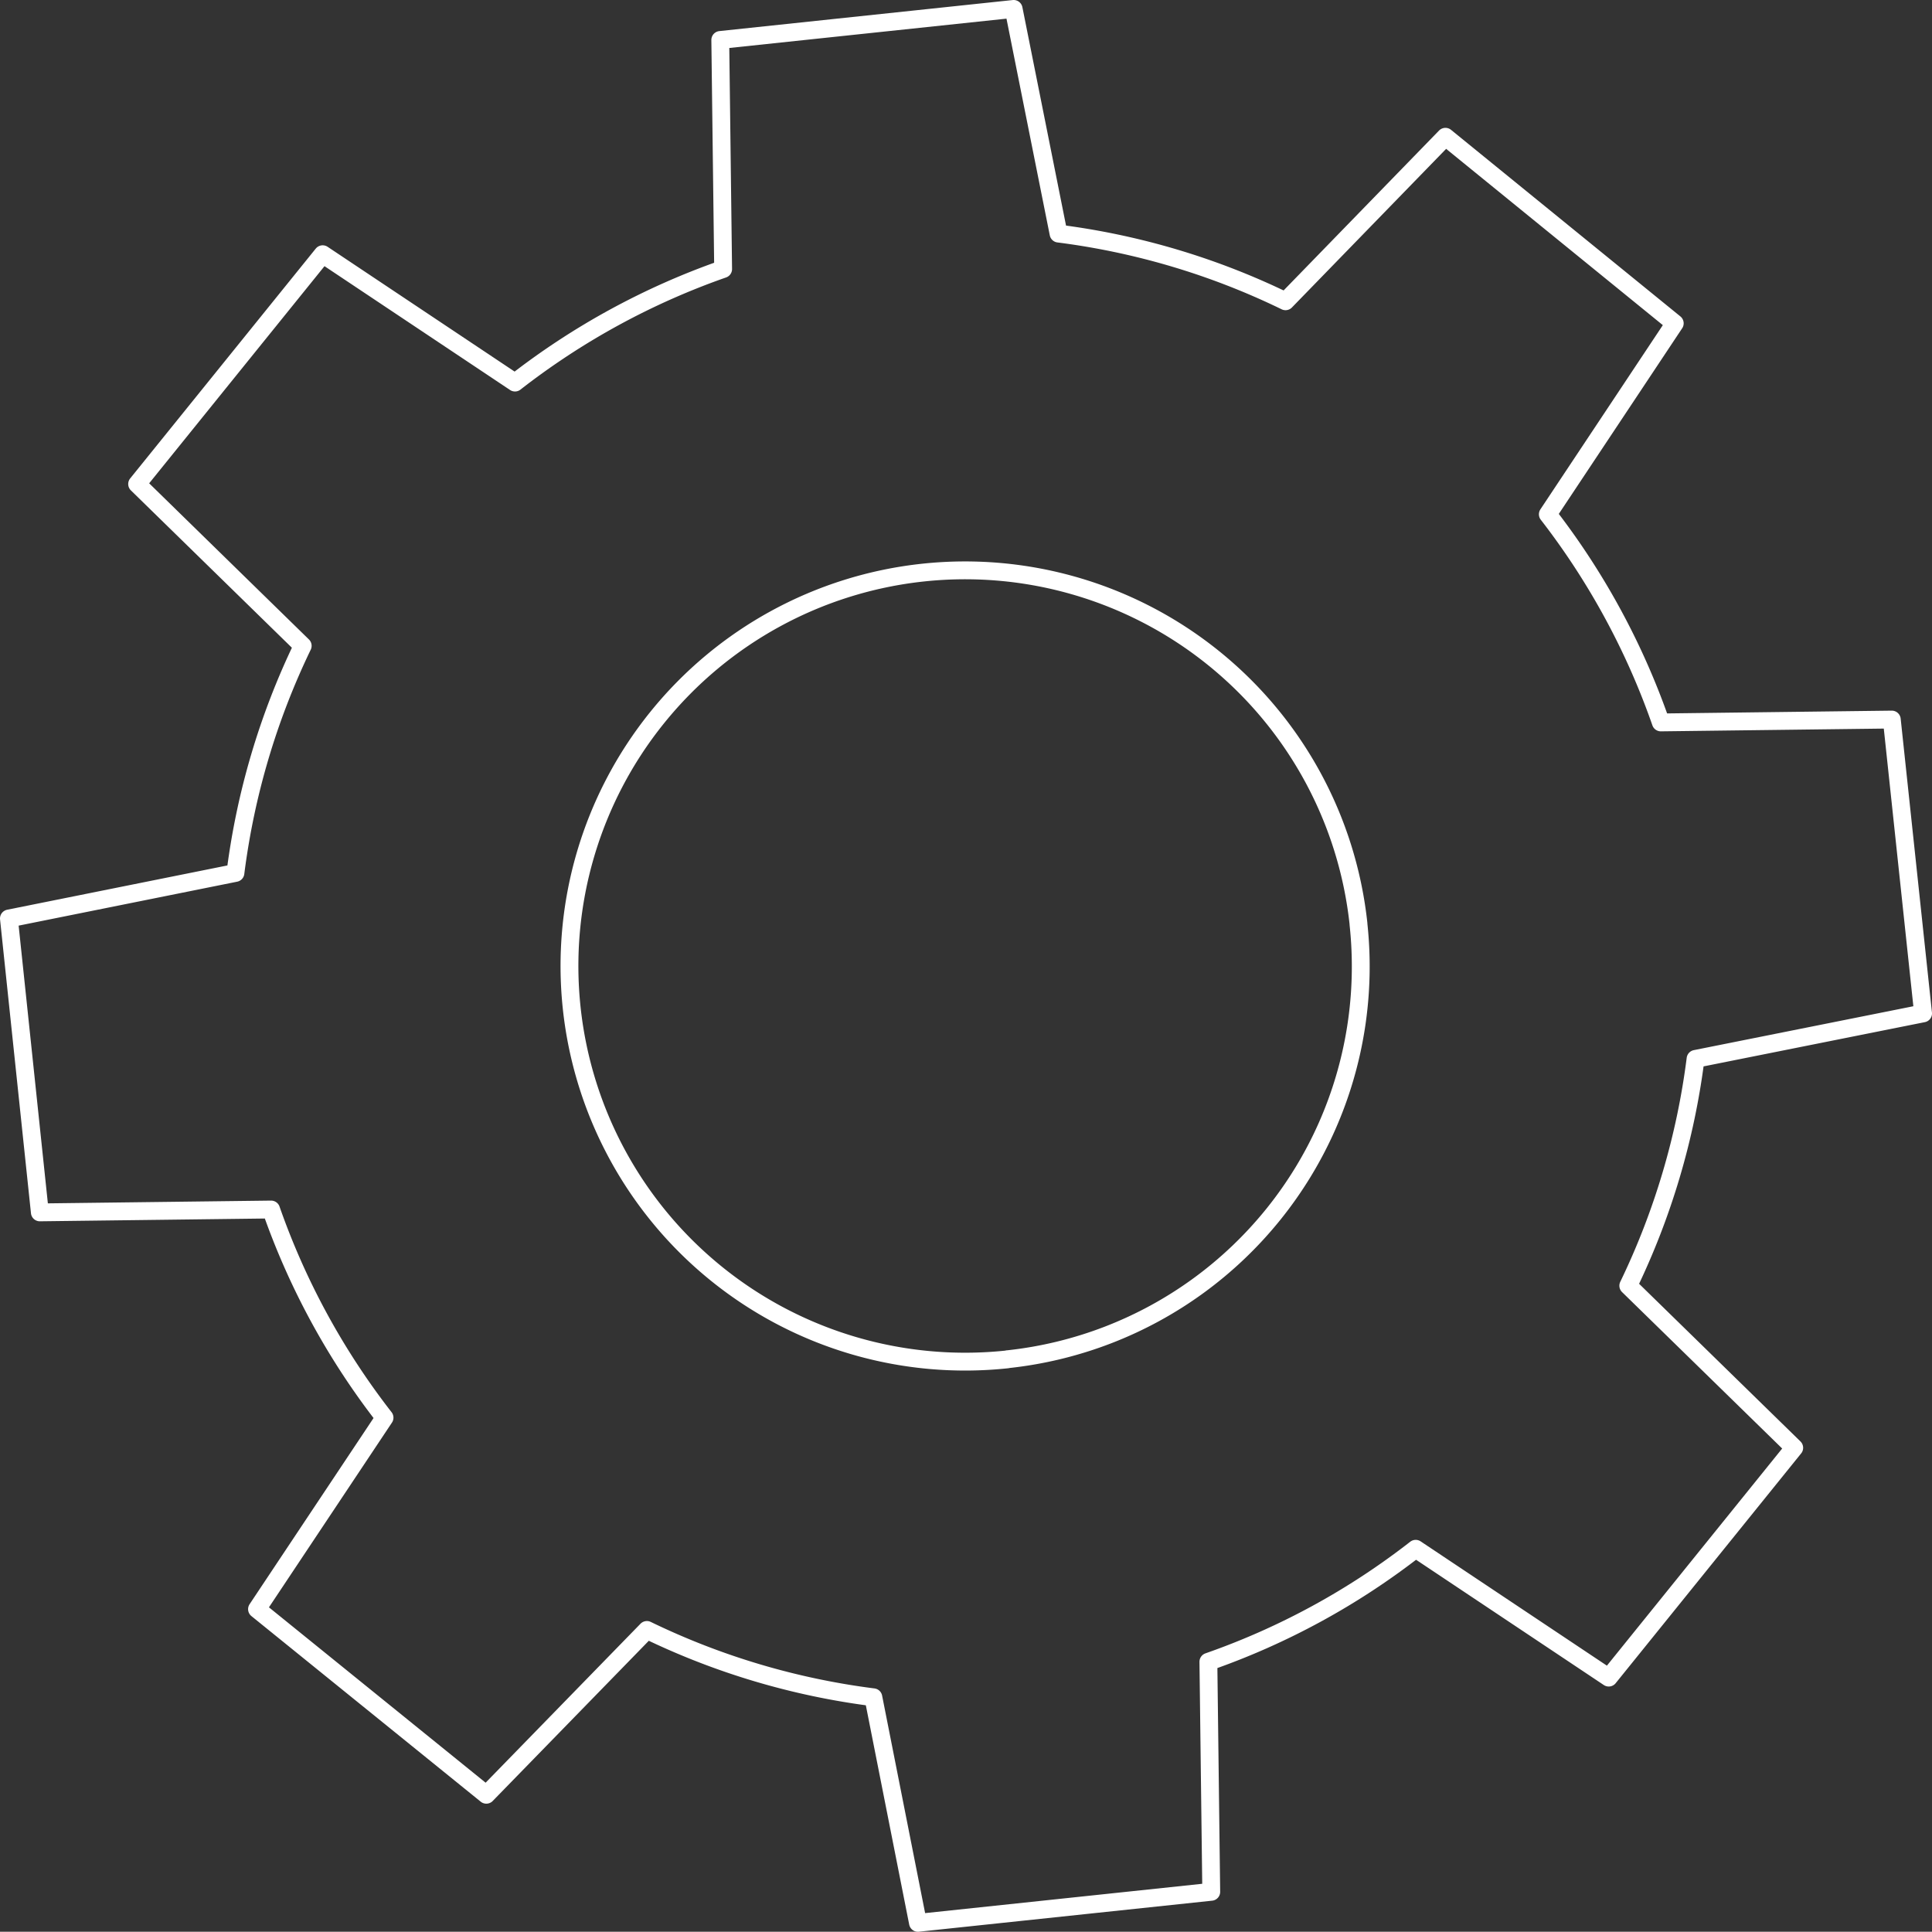
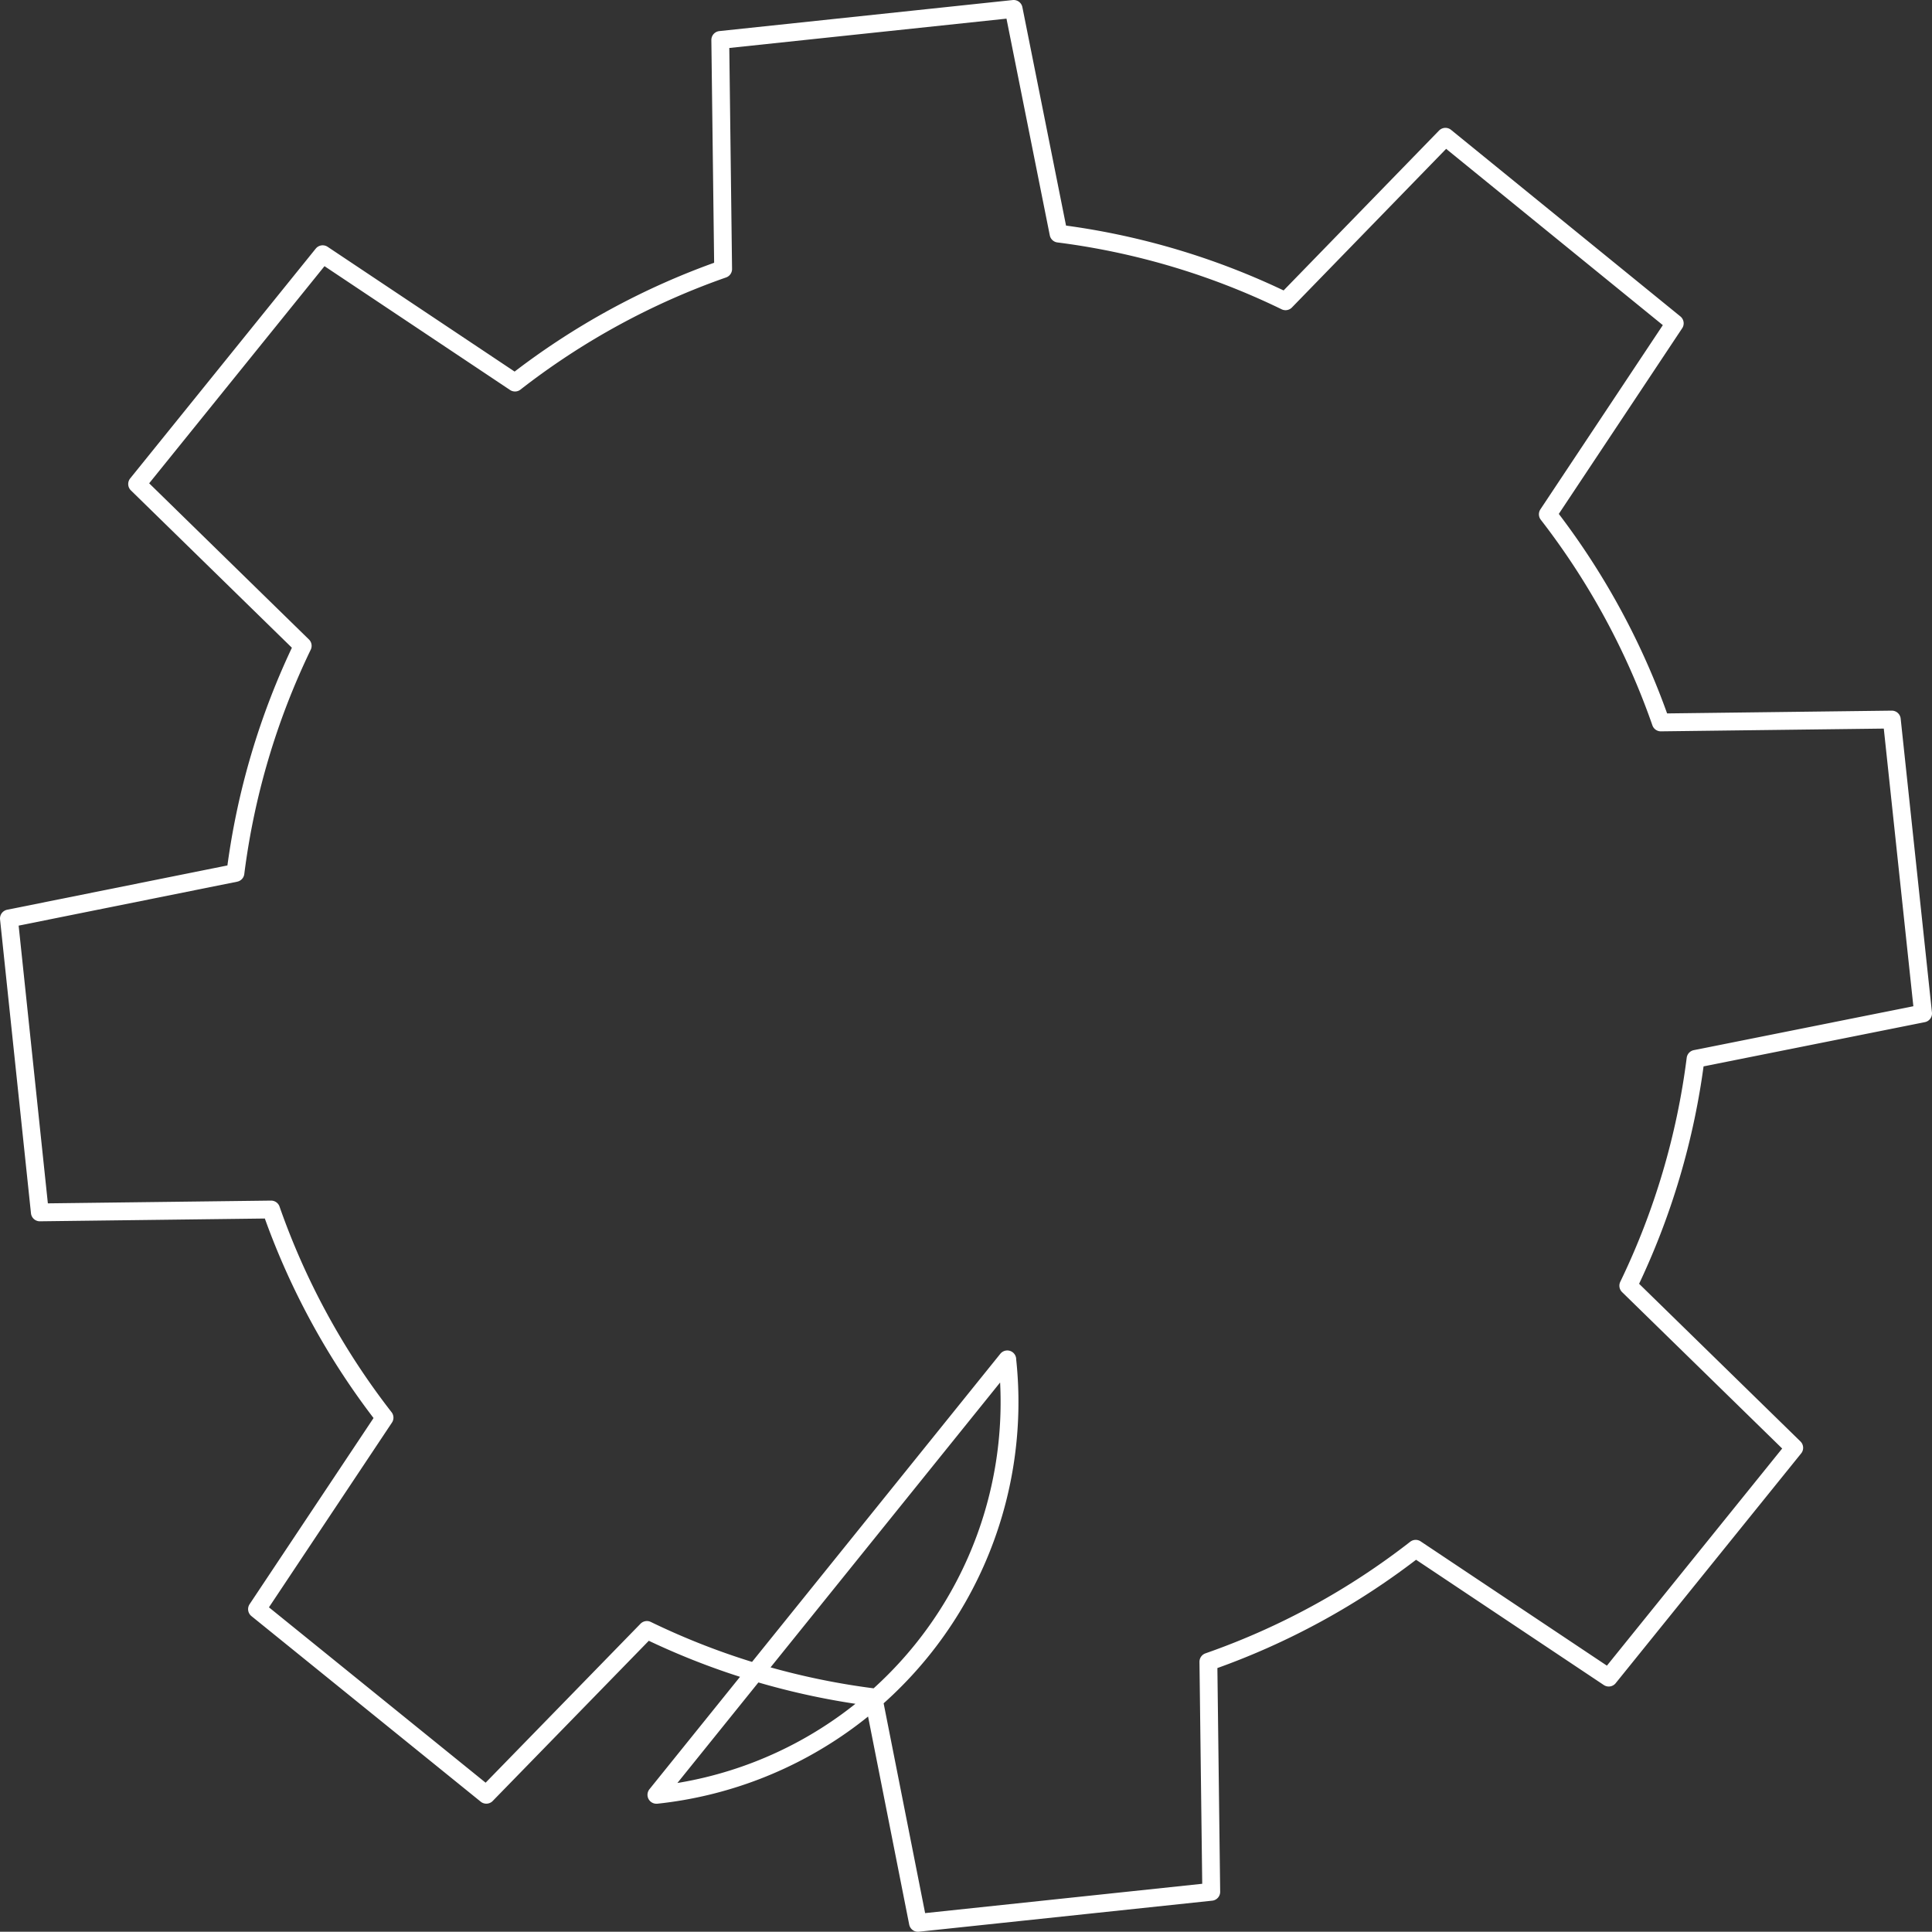
<svg xmlns="http://www.w3.org/2000/svg" viewBox="0 0 324.88 324.84">
  <rect x="0" y="0" width="324.88" height="324.84" fill="#333333" stroke="none" />
  <defs>
    <style>.cls-1{fill:none;stroke:#fff;stroke-linecap:round;stroke-linejoin:round;stroke-width:3px;}</style>
  </defs>
  <g id="Capa_2" data-name="Capa 2">
    <g id="Capa_1-2" data-name="Capa 1">
-       <path class="cls-1" d="M169.38,228.59a66.53,66.53,0,1,1,59.06-73.25v.09a66.41,66.41,0,0,1-58.95,73.13h-.05Zm154-58.18L318.12,121l-38.84.48a123.61,123.61,0,0,0-19-35l21.34-32.11L243.06,23,216.17,50.66A122.55,122.55,0,0,0,178,39.28L170.45,1.5,121.12,6.72l.48,38.52a123.11,123.11,0,0,0-35,19.09L54.26,42.75,23.06,81.39,50.9,108.6a123.52,123.52,0,0,0-11.31,38.19L1.5,154.45l5.2,49.42,38.89-.48a123.17,123.17,0,0,0,19.07,35l-21.44,32.2L81.78,301.8l27-27.71a122.62,122.62,0,0,0,38.08,11.32l7.5,37.93,49.32-5.22-.48-38.68a122.23,122.23,0,0,0,34.86-19l32.46,21.66,31.19-38.64-27.9-27.26a123.3,123.3,0,0,0,11.31-38.14Z" />
+       <path class="cls-1" d="M169.38,228.59v.09a66.41,66.41,0,0,1-58.95,73.13h-.05Zm154-58.18L318.12,121l-38.84.48a123.61,123.61,0,0,0-19-35l21.34-32.11L243.06,23,216.17,50.66A122.55,122.55,0,0,0,178,39.28L170.45,1.5,121.12,6.72l.48,38.52a123.11,123.11,0,0,0-35,19.09L54.26,42.75,23.06,81.39,50.9,108.6a123.52,123.52,0,0,0-11.31,38.19L1.5,154.45l5.2,49.42,38.89-.48a123.17,123.17,0,0,0,19.07,35l-21.44,32.2L81.78,301.8l27-27.71a122.62,122.62,0,0,0,38.08,11.32l7.5,37.93,49.32-5.22-.48-38.68a122.23,122.23,0,0,0,34.86-19l32.46,21.66,31.19-38.64-27.9-27.26a123.3,123.3,0,0,0,11.31-38.14Z" />
    </g>
  </g>
</svg>